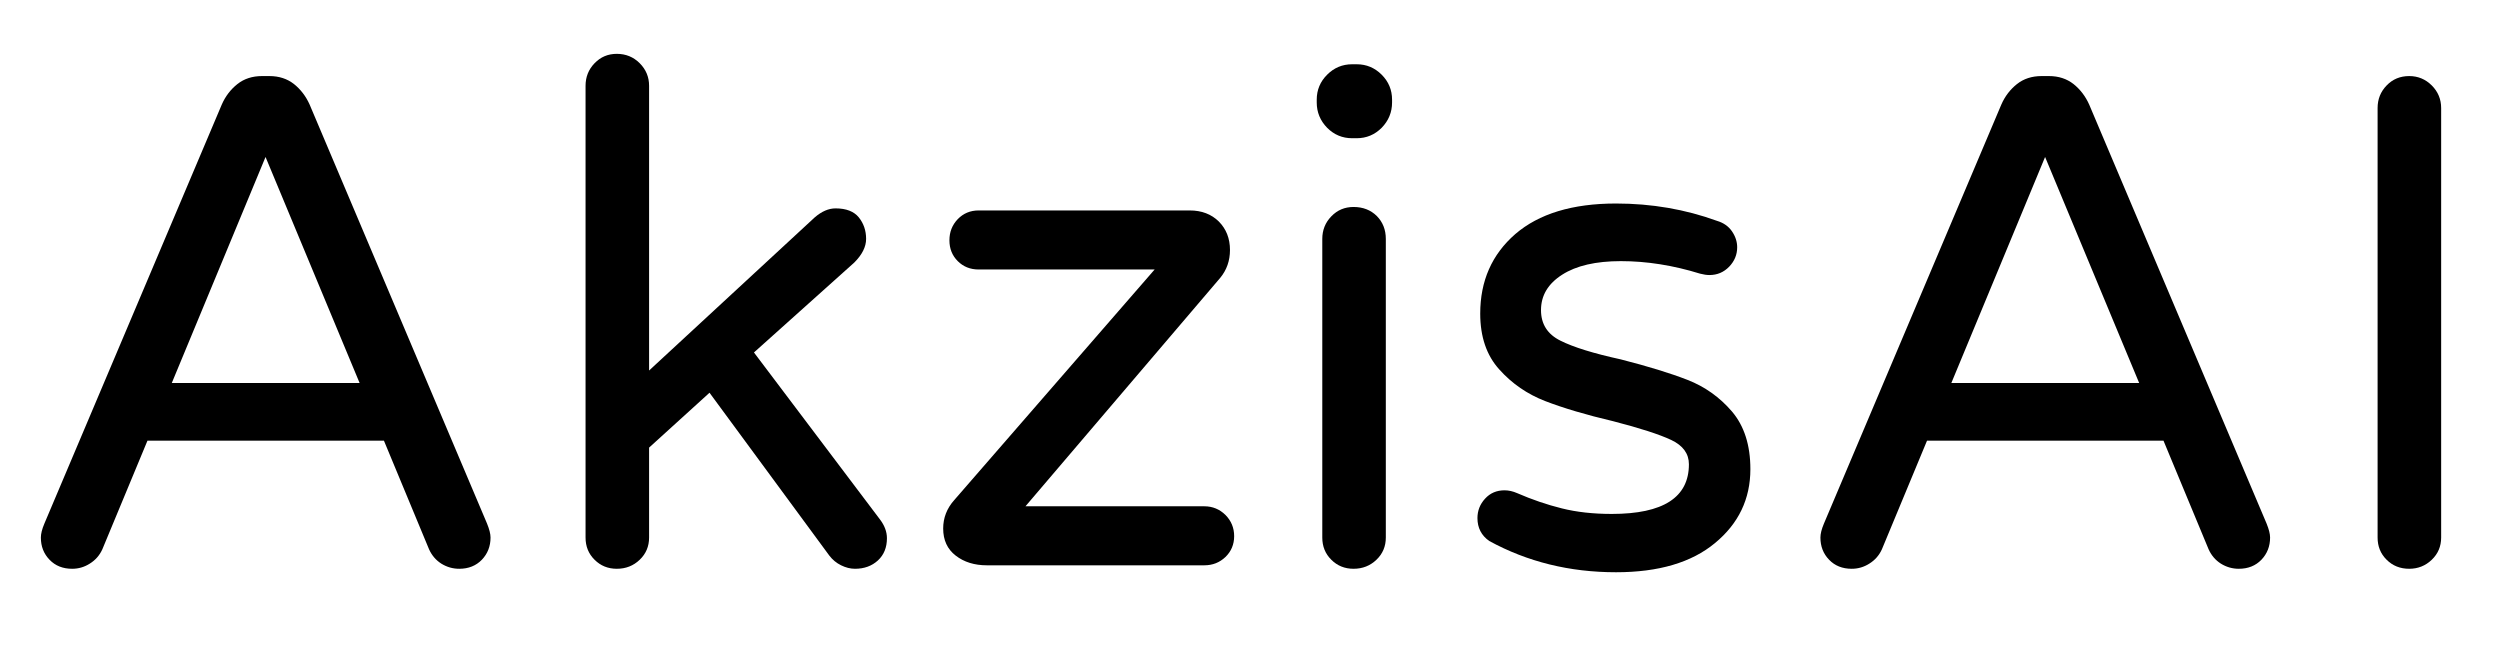
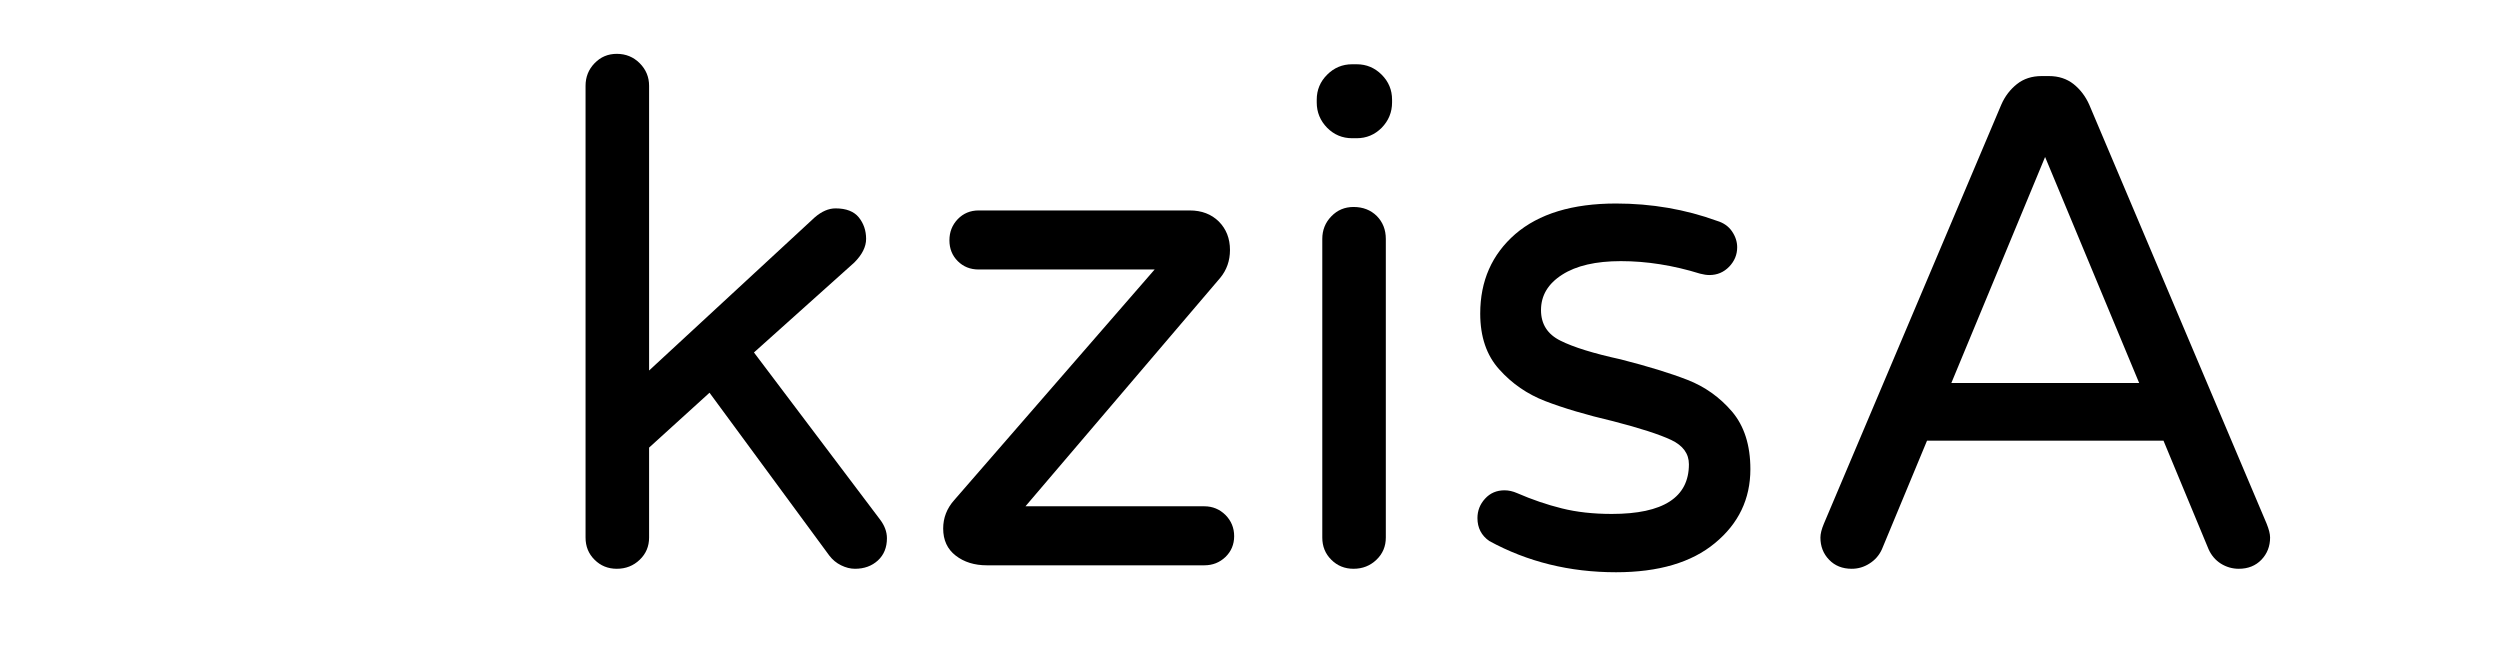
<svg xmlns="http://www.w3.org/2000/svg" width="150" zoomAndPan="magnify" viewBox="0 0 112.5 30" height="40" preserveAspectRatio="xMidYMid meet" version="1.0">
  <defs>
    <g />
    <clipPath id="565a492322">
-       <path d="M 1.574 3 L 23 3 L 23 26 L 1.574 26 Z M 1.574 3 " clip-rule="nonzero" />
-     </clipPath>
+       </clipPath>
  </defs>
  <g clip-path="url(#565a492322)">
    <g fill="#000000" fill-opacity="1">
      <g transform="translate(0.277, 25.439)">
        <g>
          <path d="M 2.969 0.156 C 2.551 0.156 2.211 0.02 1.953 -0.25 C 1.691 -0.52 1.562 -0.852 1.562 -1.25 C 1.562 -1.414 1.613 -1.625 1.719 -1.875 L 9.703 -20.734 C 9.867 -21.109 10.102 -21.414 10.406 -21.656 C 10.707 -21.895 11.078 -22.016 11.516 -22.016 L 11.844 -22.016 C 12.281 -22.016 12.648 -21.895 12.953 -21.656 C 13.254 -21.414 13.488 -21.109 13.656 -20.734 L 21.641 -1.875 C 21.742 -1.625 21.797 -1.414 21.797 -1.25 C 21.797 -0.852 21.664 -0.52 21.406 -0.25 C 21.145 0.02 20.805 0.156 20.391 0.156 C 20.098 0.156 19.828 0.078 19.578 -0.078 C 19.336 -0.234 19.156 -0.445 19.031 -0.719 L 17 -5.609 L 6.359 -5.609 L 4.328 -0.719 C 4.203 -0.445 4.016 -0.234 3.766 -0.078 C 3.523 0.078 3.258 0.156 2.969 0.156 Z M 7.453 -8.203 L 15.906 -8.203 L 11.672 -18.375 Z M 7.453 -8.203 " />
        </g>
      </g>
    </g>
  </g>
  <g fill="#000000" fill-opacity="1">
    <g transform="translate(23.881, 25.439)">
      <g>
        <path d="M 3.875 0.156 C 3.477 0.156 3.145 0.02 2.875 -0.25 C 2.602 -0.52 2.469 -0.852 2.469 -1.25 L 2.469 -21.578 C 2.469 -21.973 2.602 -22.312 2.875 -22.594 C 3.145 -22.875 3.477 -23.016 3.875 -23.016 C 4.281 -23.016 4.625 -22.875 4.906 -22.594 C 5.188 -22.312 5.328 -21.973 5.328 -21.578 L 5.328 -8.766 L 12.781 -15.656 C 13.094 -15.926 13.406 -16.062 13.719 -16.062 C 14.195 -16.062 14.547 -15.926 14.766 -15.656 C 14.984 -15.383 15.094 -15.062 15.094 -14.688 C 15.094 -14.332 14.914 -13.977 14.562 -13.625 L 10.047 -9.578 L 15.719 -2.062 C 15.926 -1.789 16.031 -1.508 16.031 -1.219 C 16.031 -0.801 15.895 -0.469 15.625 -0.219 C 15.352 0.031 15.008 0.156 14.594 0.156 C 14.383 0.156 14.176 0.102 13.969 0 C 13.758 -0.102 13.582 -0.25 13.438 -0.438 L 8.047 -7.766 L 5.328 -5.297 L 5.328 -1.25 C 5.328 -0.852 5.188 -0.52 4.906 -0.25 C 4.625 0.02 4.281 0.156 3.875 0.156 Z M 3.875 0.156 " />
      </g>
    </g>
  </g>
  <g fill="#000000" fill-opacity="1">
    <g transform="translate(41.193, 25.439)">
      <g>
        <path d="M 3.219 0 C 2.656 0 2.188 -0.145 1.812 -0.438 C 1.438 -0.727 1.25 -1.133 1.25 -1.656 C 1.25 -2.133 1.414 -2.562 1.75 -2.938 L 10.766 -13.312 L 2.844 -13.312 C 2.469 -13.312 2.156 -13.438 1.906 -13.688 C 1.656 -13.938 1.531 -14.25 1.531 -14.625 C 1.531 -15 1.656 -15.316 1.906 -15.578 C 2.156 -15.836 2.469 -15.969 2.844 -15.969 L 12.344 -15.969 C 12.883 -15.969 13.32 -15.801 13.656 -15.469 C 13.988 -15.133 14.156 -14.707 14.156 -14.188 C 14.156 -13.707 14.008 -13.289 13.719 -12.938 L 4.953 -2.656 L 13 -2.656 C 13.375 -2.656 13.691 -2.523 13.953 -2.266 C 14.211 -2.004 14.344 -1.688 14.344 -1.312 C 14.344 -0.938 14.211 -0.625 13.953 -0.375 C 13.691 -0.125 13.375 0 13 0 Z M 3.219 0 " />
      </g>
    </g>
  </g>
  <g fill="#000000" fill-opacity="1">
    <g transform="translate(57.034, 25.439)">
      <g>
        <path d="M 3.812 -19.219 C 3.375 -19.219 3 -19.375 2.688 -19.688 C 2.375 -20.008 2.219 -20.391 2.219 -20.828 L 2.219 -20.953 C 2.219 -21.391 2.375 -21.766 2.688 -22.078 C 3 -22.391 3.375 -22.547 3.812 -22.547 L 4.016 -22.547 C 4.453 -22.547 4.828 -22.391 5.141 -22.078 C 5.453 -21.766 5.609 -21.391 5.609 -20.953 L 5.609 -20.828 C 5.609 -20.391 5.453 -20.008 5.141 -19.688 C 4.828 -19.375 4.453 -19.219 4.016 -19.219 Z M 3.875 0.156 C 3.477 0.156 3.145 0.02 2.875 -0.25 C 2.602 -0.52 2.469 -0.852 2.469 -1.25 L 2.469 -14.688 C 2.469 -15.082 2.602 -15.422 2.875 -15.703 C 3.145 -15.984 3.477 -16.125 3.875 -16.125 C 4.301 -16.125 4.648 -15.988 4.922 -15.719 C 5.191 -15.445 5.328 -15.102 5.328 -14.688 L 5.328 -1.25 C 5.328 -0.852 5.188 -0.52 4.906 -0.25 C 4.625 0.02 4.281 0.156 3.875 0.156 Z M 3.875 0.156 " />
      </g>
    </g>
  </g>
  <g fill="#000000" fill-opacity="1">
    <g transform="translate(65.079, 25.439)">
      <g>
        <path d="M 7.641 0.312 C 5.555 0.312 3.656 -0.156 1.938 -1.094 C 1.582 -1.344 1.406 -1.688 1.406 -2.125 C 1.406 -2.457 1.52 -2.75 1.75 -3 C 1.977 -3.25 2.27 -3.375 2.625 -3.375 C 2.812 -3.375 3 -3.332 3.188 -3.25 C 3.863 -2.957 4.535 -2.727 5.203 -2.562 C 5.867 -2.395 6.617 -2.312 7.453 -2.312 C 9.766 -2.312 10.922 -3.055 10.922 -4.547 C 10.922 -5.023 10.656 -5.391 10.125 -5.641 C 9.594 -5.891 8.723 -6.172 7.516 -6.484 C 6.285 -6.773 5.266 -7.078 4.453 -7.391 C 3.648 -7.703 2.961 -8.176 2.391 -8.812 C 1.816 -9.445 1.531 -10.285 1.531 -11.328 C 1.531 -12.797 2.055 -13.988 3.109 -14.906 C 4.172 -15.82 5.68 -16.281 7.641 -16.281 C 9.242 -16.281 10.758 -16.02 12.188 -15.5 C 12.477 -15.414 12.703 -15.258 12.859 -15.031 C 13.016 -14.801 13.094 -14.562 13.094 -14.312 C 13.094 -13.977 12.973 -13.688 12.734 -13.438 C 12.492 -13.188 12.195 -13.062 11.844 -13.062 C 11.727 -13.062 11.586 -13.082 11.422 -13.125 C 10.211 -13.5 9.023 -13.688 7.859 -13.688 C 6.734 -13.688 5.852 -13.484 5.219 -13.078 C 4.582 -12.672 4.266 -12.141 4.266 -11.484 C 4.266 -10.859 4.555 -10.398 5.141 -10.109 C 5.723 -9.816 6.629 -9.535 7.859 -9.266 C 9.086 -8.953 10.086 -8.645 10.859 -8.344 C 11.641 -8.039 12.305 -7.566 12.859 -6.922 C 13.41 -6.273 13.688 -5.41 13.688 -4.328 C 13.688 -2.984 13.156 -1.875 12.094 -1 C 11.039 -0.125 9.555 0.312 7.641 0.312 Z M 7.641 0.312 " />
      </g>
    </g>
  </g>
  <g fill="#000000" fill-opacity="1">
    <g transform="translate(80.357, 25.439)">
      <g>
        <path d="M 2.969 0.156 C 2.551 0.156 2.211 0.02 1.953 -0.25 C 1.691 -0.52 1.562 -0.852 1.562 -1.25 C 1.562 -1.414 1.613 -1.625 1.719 -1.875 L 9.703 -20.734 C 9.867 -21.109 10.102 -21.414 10.406 -21.656 C 10.707 -21.895 11.078 -22.016 11.516 -22.016 L 11.844 -22.016 C 12.281 -22.016 12.648 -21.895 12.953 -21.656 C 13.254 -21.414 13.488 -21.109 13.656 -20.734 L 21.641 -1.875 C 21.742 -1.625 21.797 -1.414 21.797 -1.25 C 21.797 -0.852 21.664 -0.52 21.406 -0.25 C 21.145 0.02 20.805 0.156 20.391 0.156 C 20.098 0.156 19.828 0.078 19.578 -0.078 C 19.336 -0.234 19.156 -0.445 19.031 -0.719 L 17 -5.609 L 6.359 -5.609 L 4.328 -0.719 C 4.203 -0.445 4.016 -0.234 3.766 -0.078 C 3.523 0.078 3.258 0.156 2.969 0.156 Z M 7.453 -8.203 L 15.906 -8.203 L 11.672 -18.375 Z M 7.453 -8.203 " />
      </g>
    </g>
  </g>
  <g fill="#000000" fill-opacity="1">
    <g transform="translate(103.961, 25.439)">
      <g>
-         <path d="M 4.453 0.156 C 4.047 0.156 3.707 0.02 3.438 -0.25 C 3.164 -0.52 3.031 -0.852 3.031 -1.25 L 3.031 -20.578 C 3.031 -20.973 3.164 -21.312 3.438 -21.594 C 3.707 -21.875 4.047 -22.016 4.453 -22.016 C 4.848 -22.016 5.188 -21.875 5.469 -21.594 C 5.75 -21.312 5.891 -20.973 5.891 -20.578 L 5.891 -1.25 C 5.891 -0.852 5.75 -0.52 5.469 -0.25 C 5.188 0.02 4.848 0.156 4.453 0.156 Z M 4.453 0.156 " />
-       </g>
+         </g>
    </g>
  </g>
</svg>